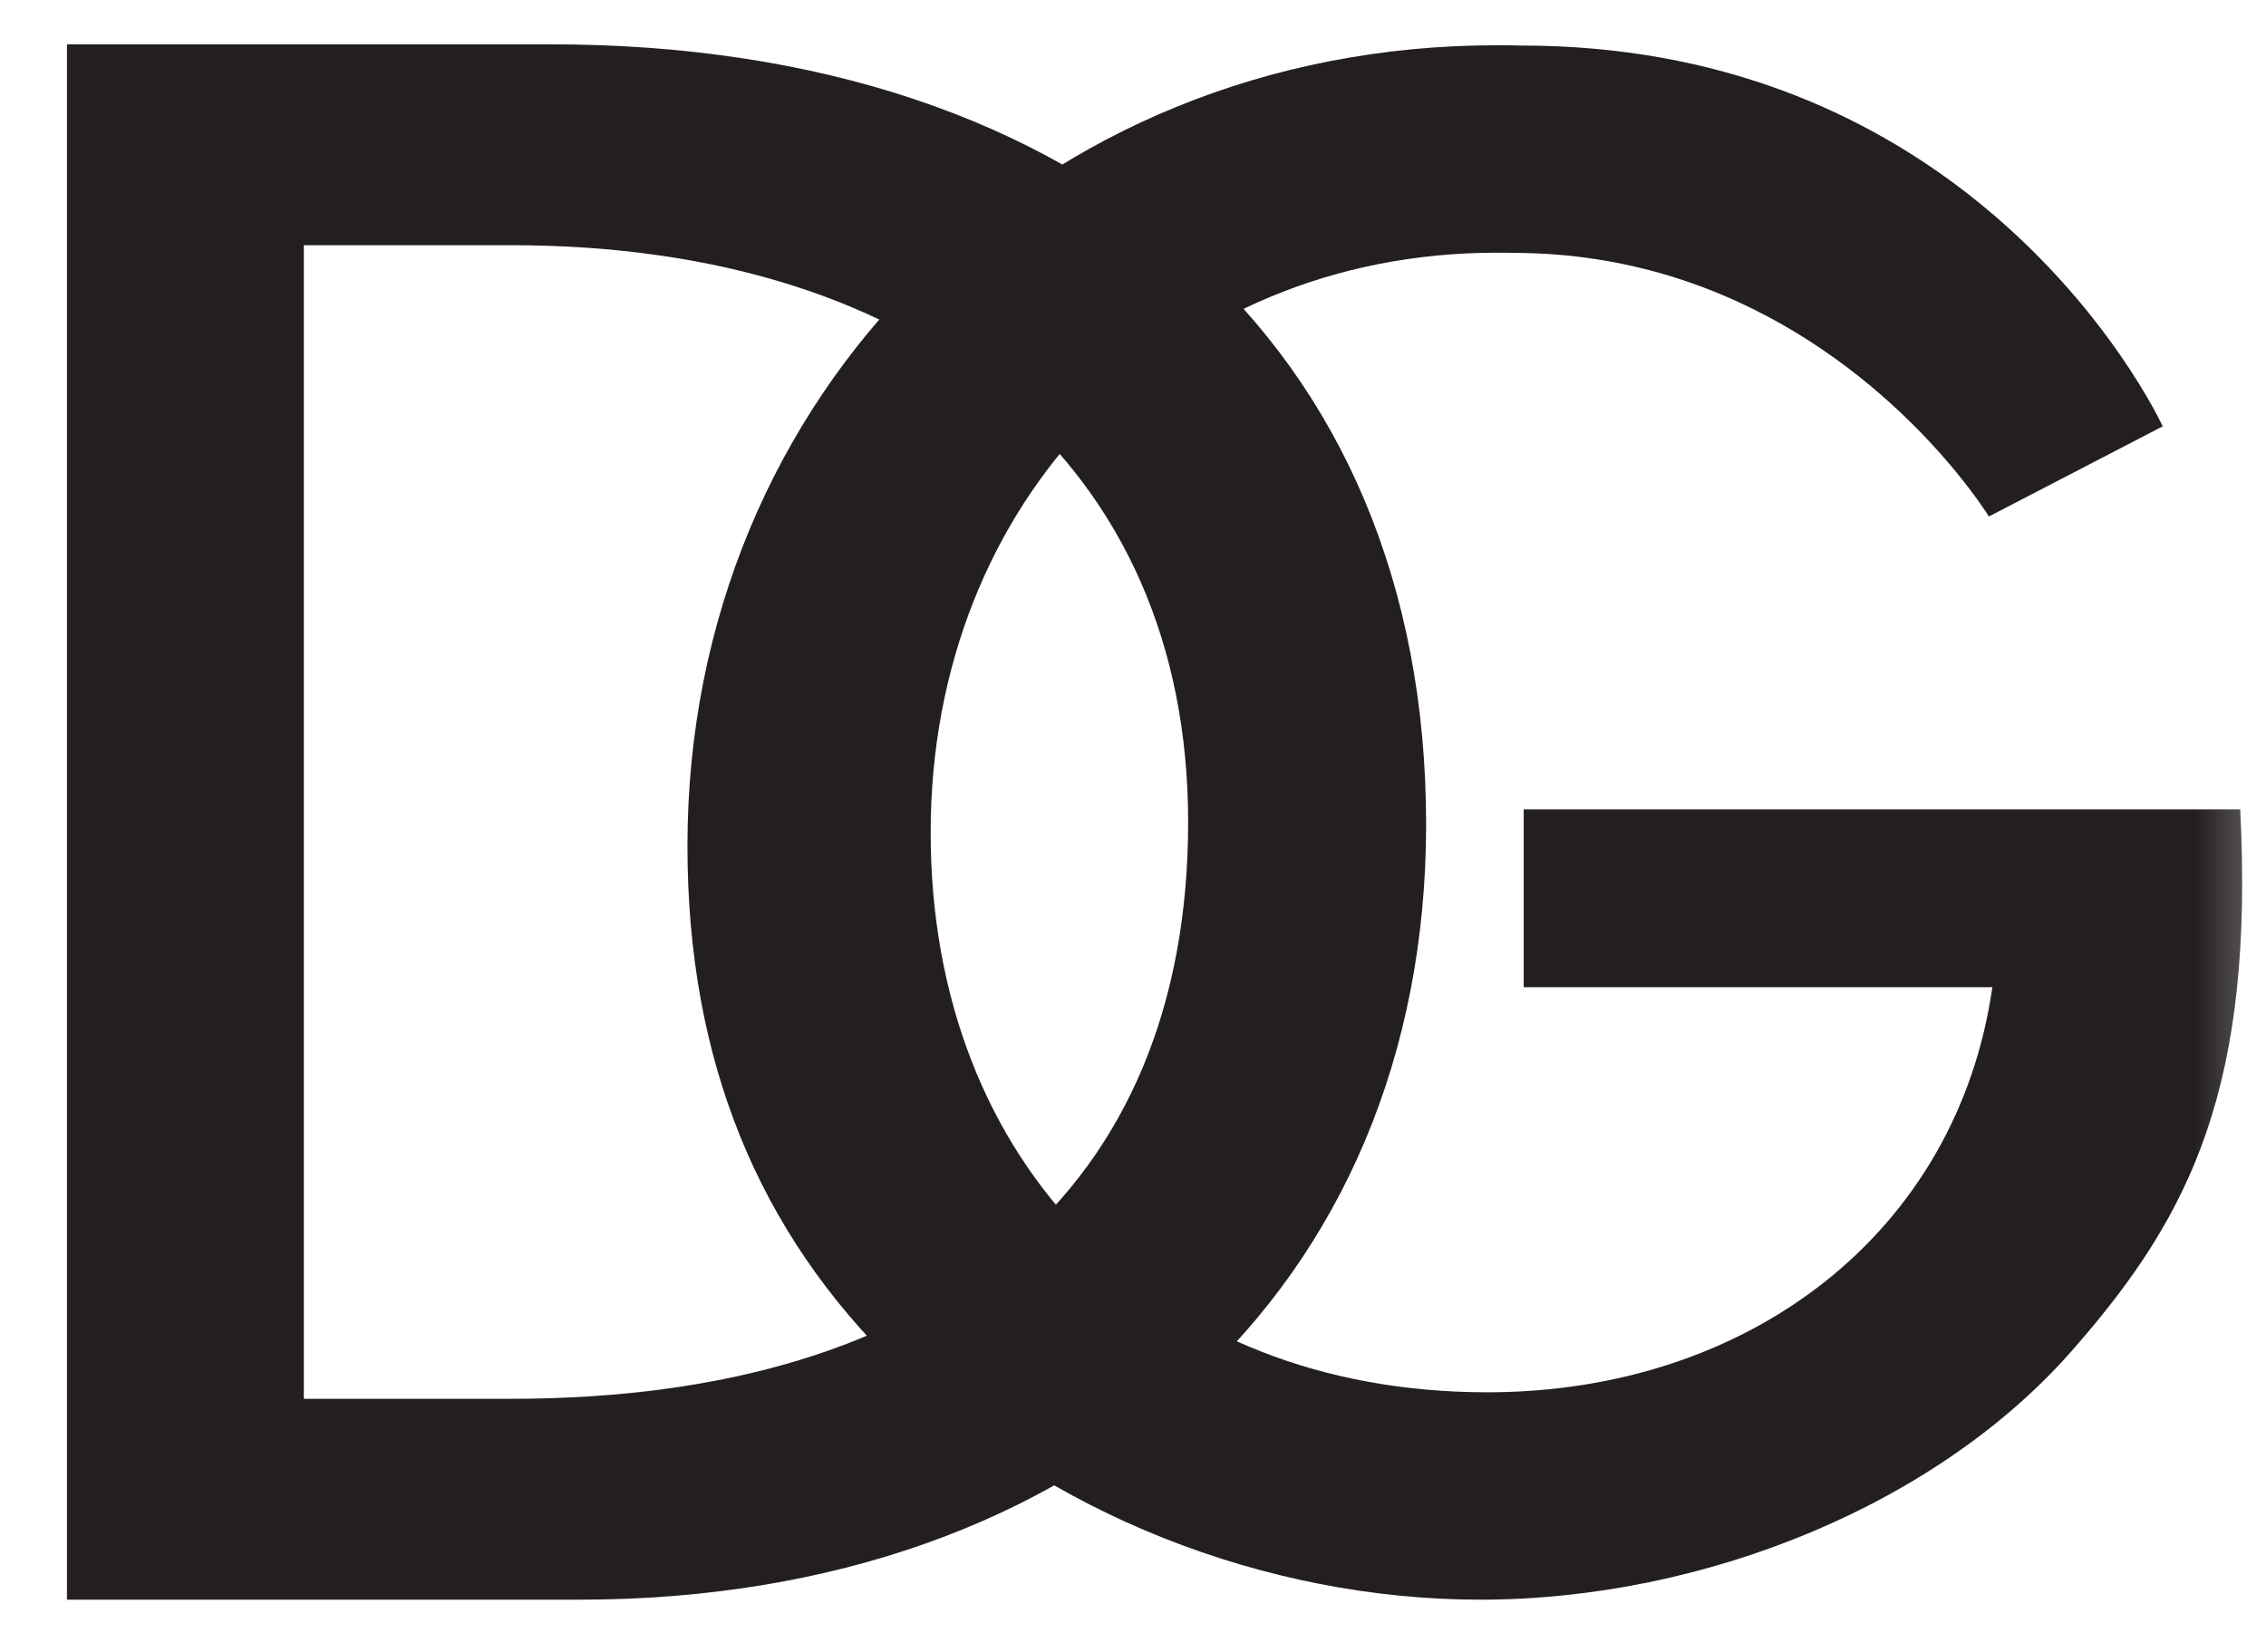
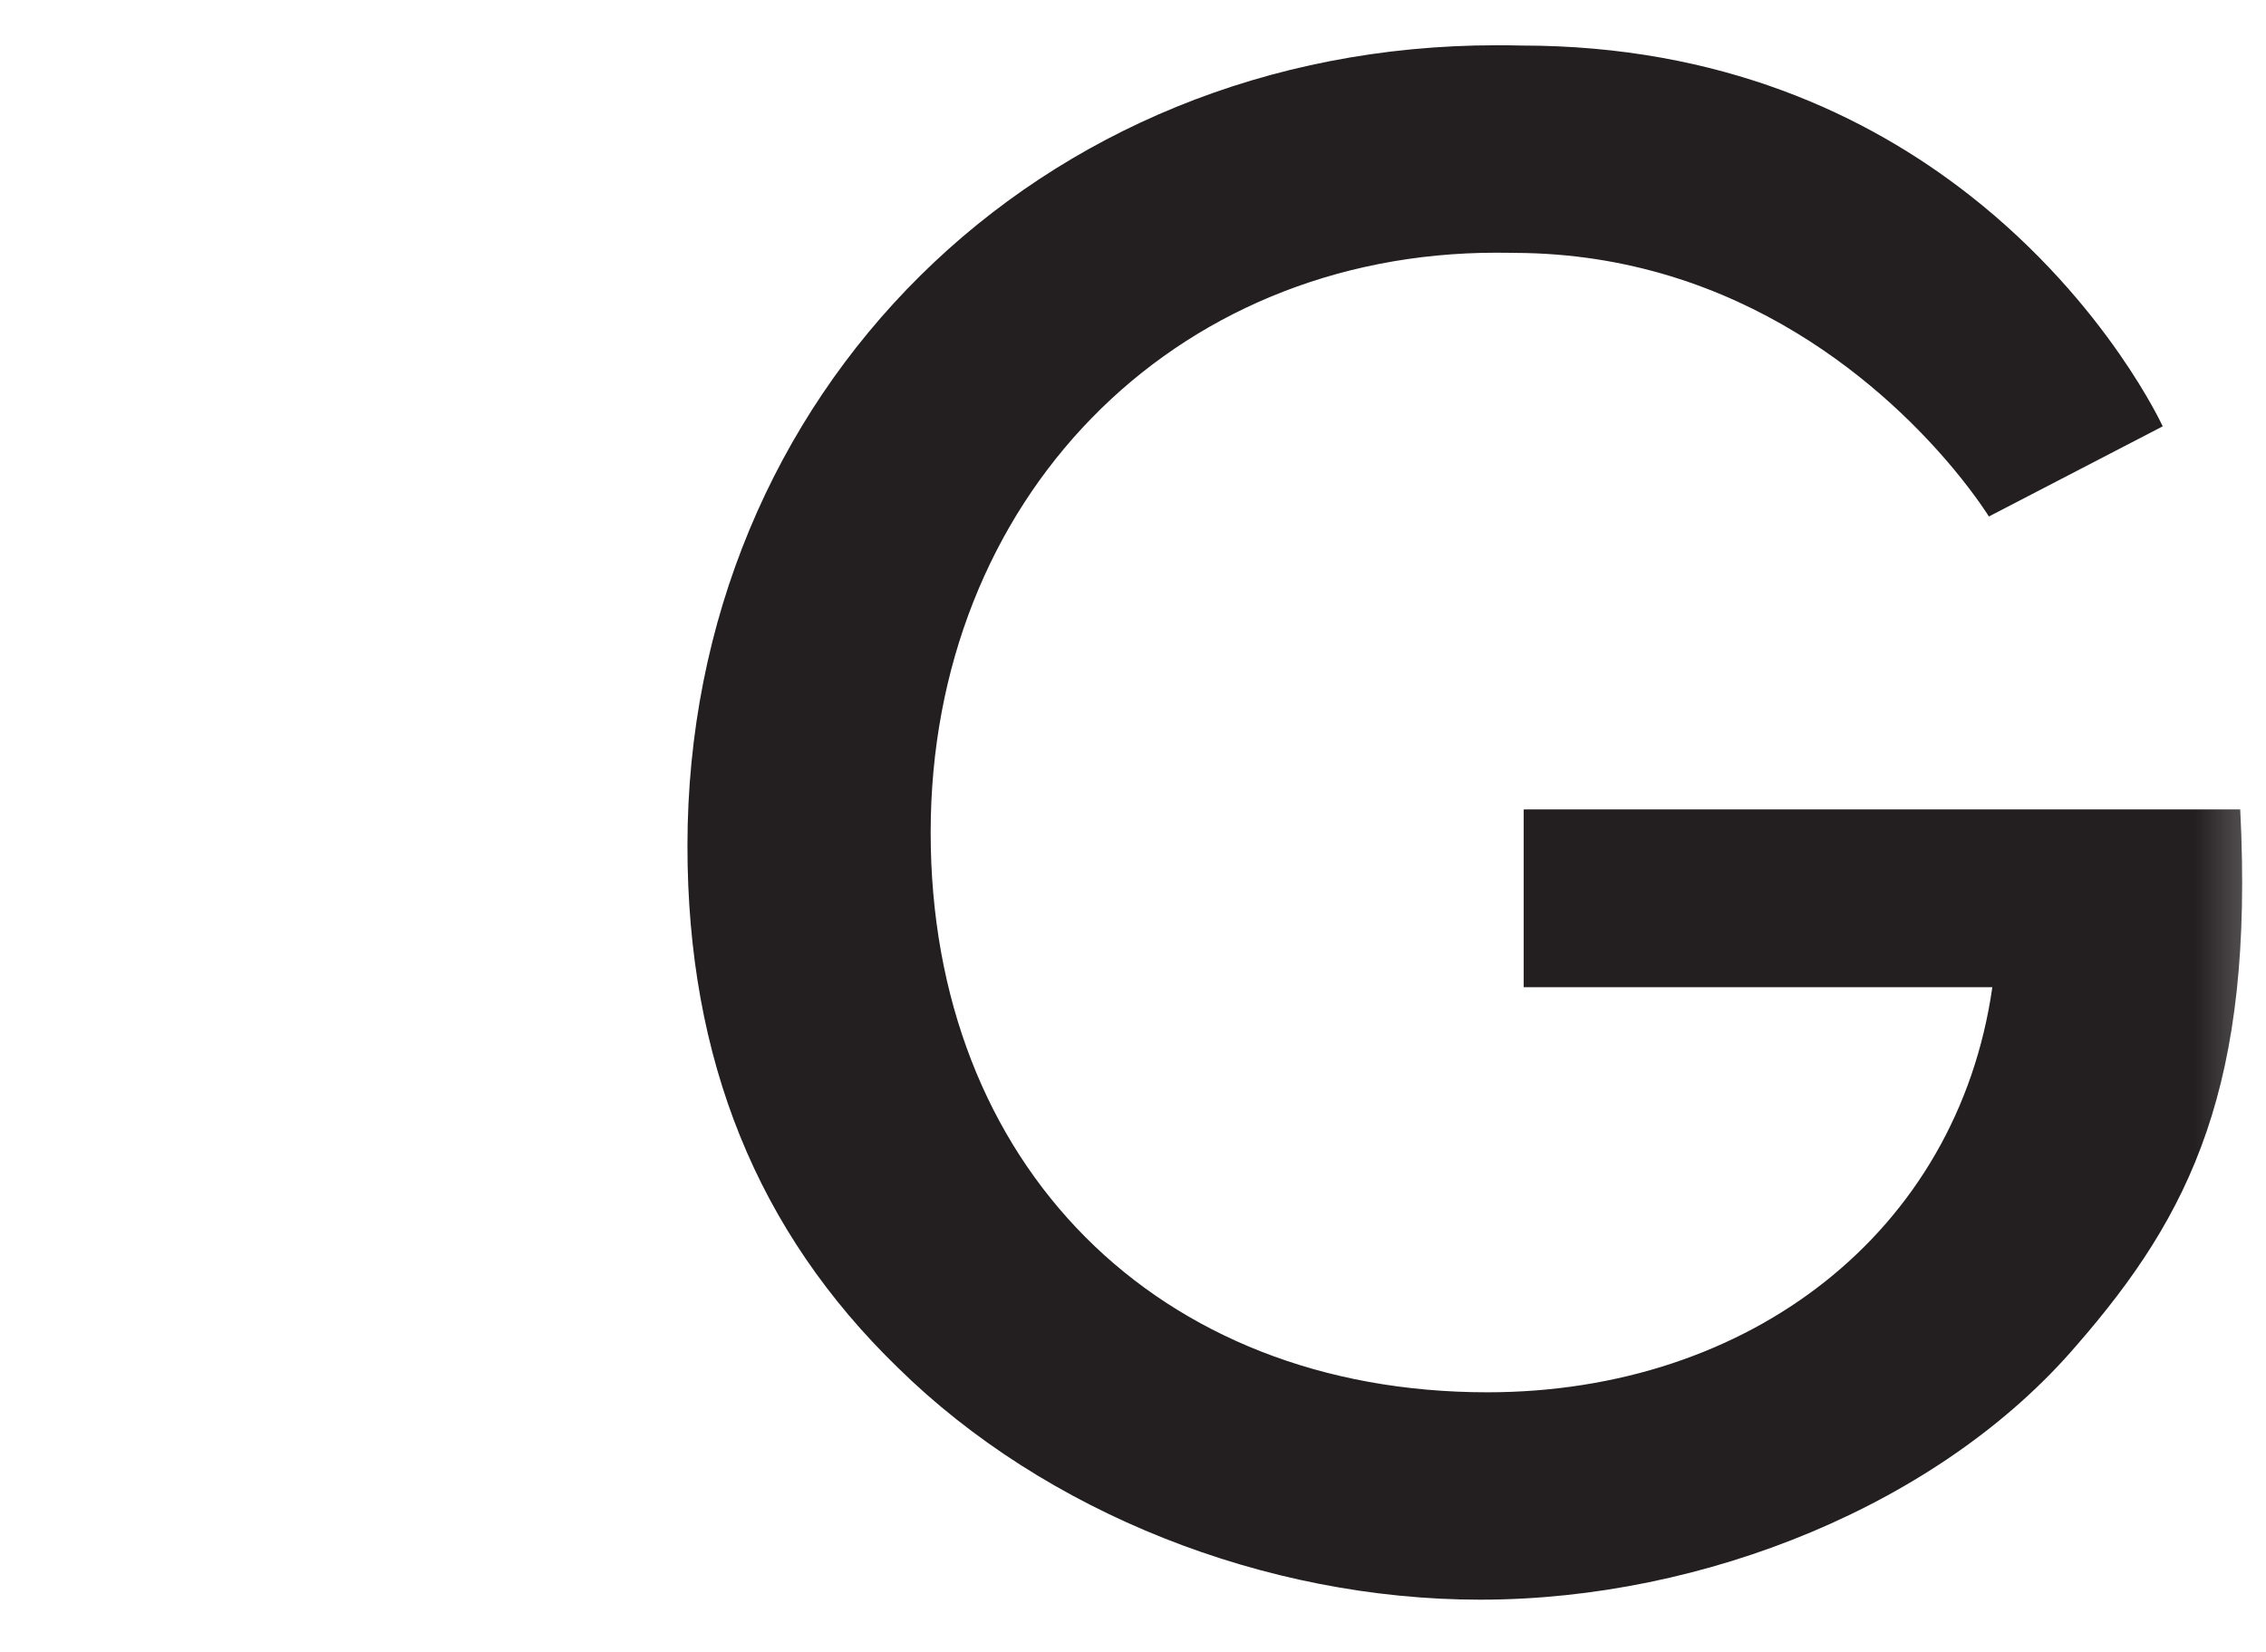
<svg xmlns="http://www.w3.org/2000/svg" width="48" height="35" viewBox="0 0 48 35" fill="none">
  <mask id="mask0_1_728" style="mask-type:luminance" maskUnits="userSpaceOnUse" x="0" y="0" width="48" height="35">
    <path d="M0.213 3.8147e-06H47.786V35H0.213V3.8147e-06Z" fill="white" />
  </mask>
  <g mask="url(#mask0_1_728)">
-     <path d="M10.828 29.637C19.964 29.637 25.168 25.184 25.168 17.416C25.168 9.895 19.632 5.195 10.828 5.195H6.436V29.637H10.828ZM1.418 0.939H11.661C23.011 0.939 30.209 7.322 30.209 17.466C30.209 27.262 23.011 33.893 12.27 33.893H1.418V0.939Z" fill="#231F20" />
    <path d="M47.454 17.15H32.276V20.917H42.203C41.46 26.115 37.052 29.499 31.504 29.499C24.519 29.499 19.714 24.679 19.714 17.639C19.714 10.598 24.817 5.354 31.702 5.354C31.823 5.354 31.942 5.355 32.06 5.357C32.066 5.357 32.072 5.358 32.078 5.358C36.926 5.37 40.045 8.329 41.381 9.934C41.878 10.532 42.13 10.943 42.13 10.943L45.812 9.033C45.812 9.033 45.525 8.406 44.897 7.502C44.236 6.55 43.196 5.29 41.715 4.131C39.556 2.441 36.459 0.965 32.226 0.965C32.053 0.961 31.879 0.959 31.702 0.959C21.993 0.959 14.562 8.33 14.562 17.922C14.562 22.459 16.048 26.096 19.021 28.979C22.141 32.05 26.798 33.893 31.355 33.893C36.111 33.893 41.113 31.861 43.986 28.506C46.414 25.719 47.752 22.992 47.454 17.15Z" fill="#231F20" />
  </g>
</svg>